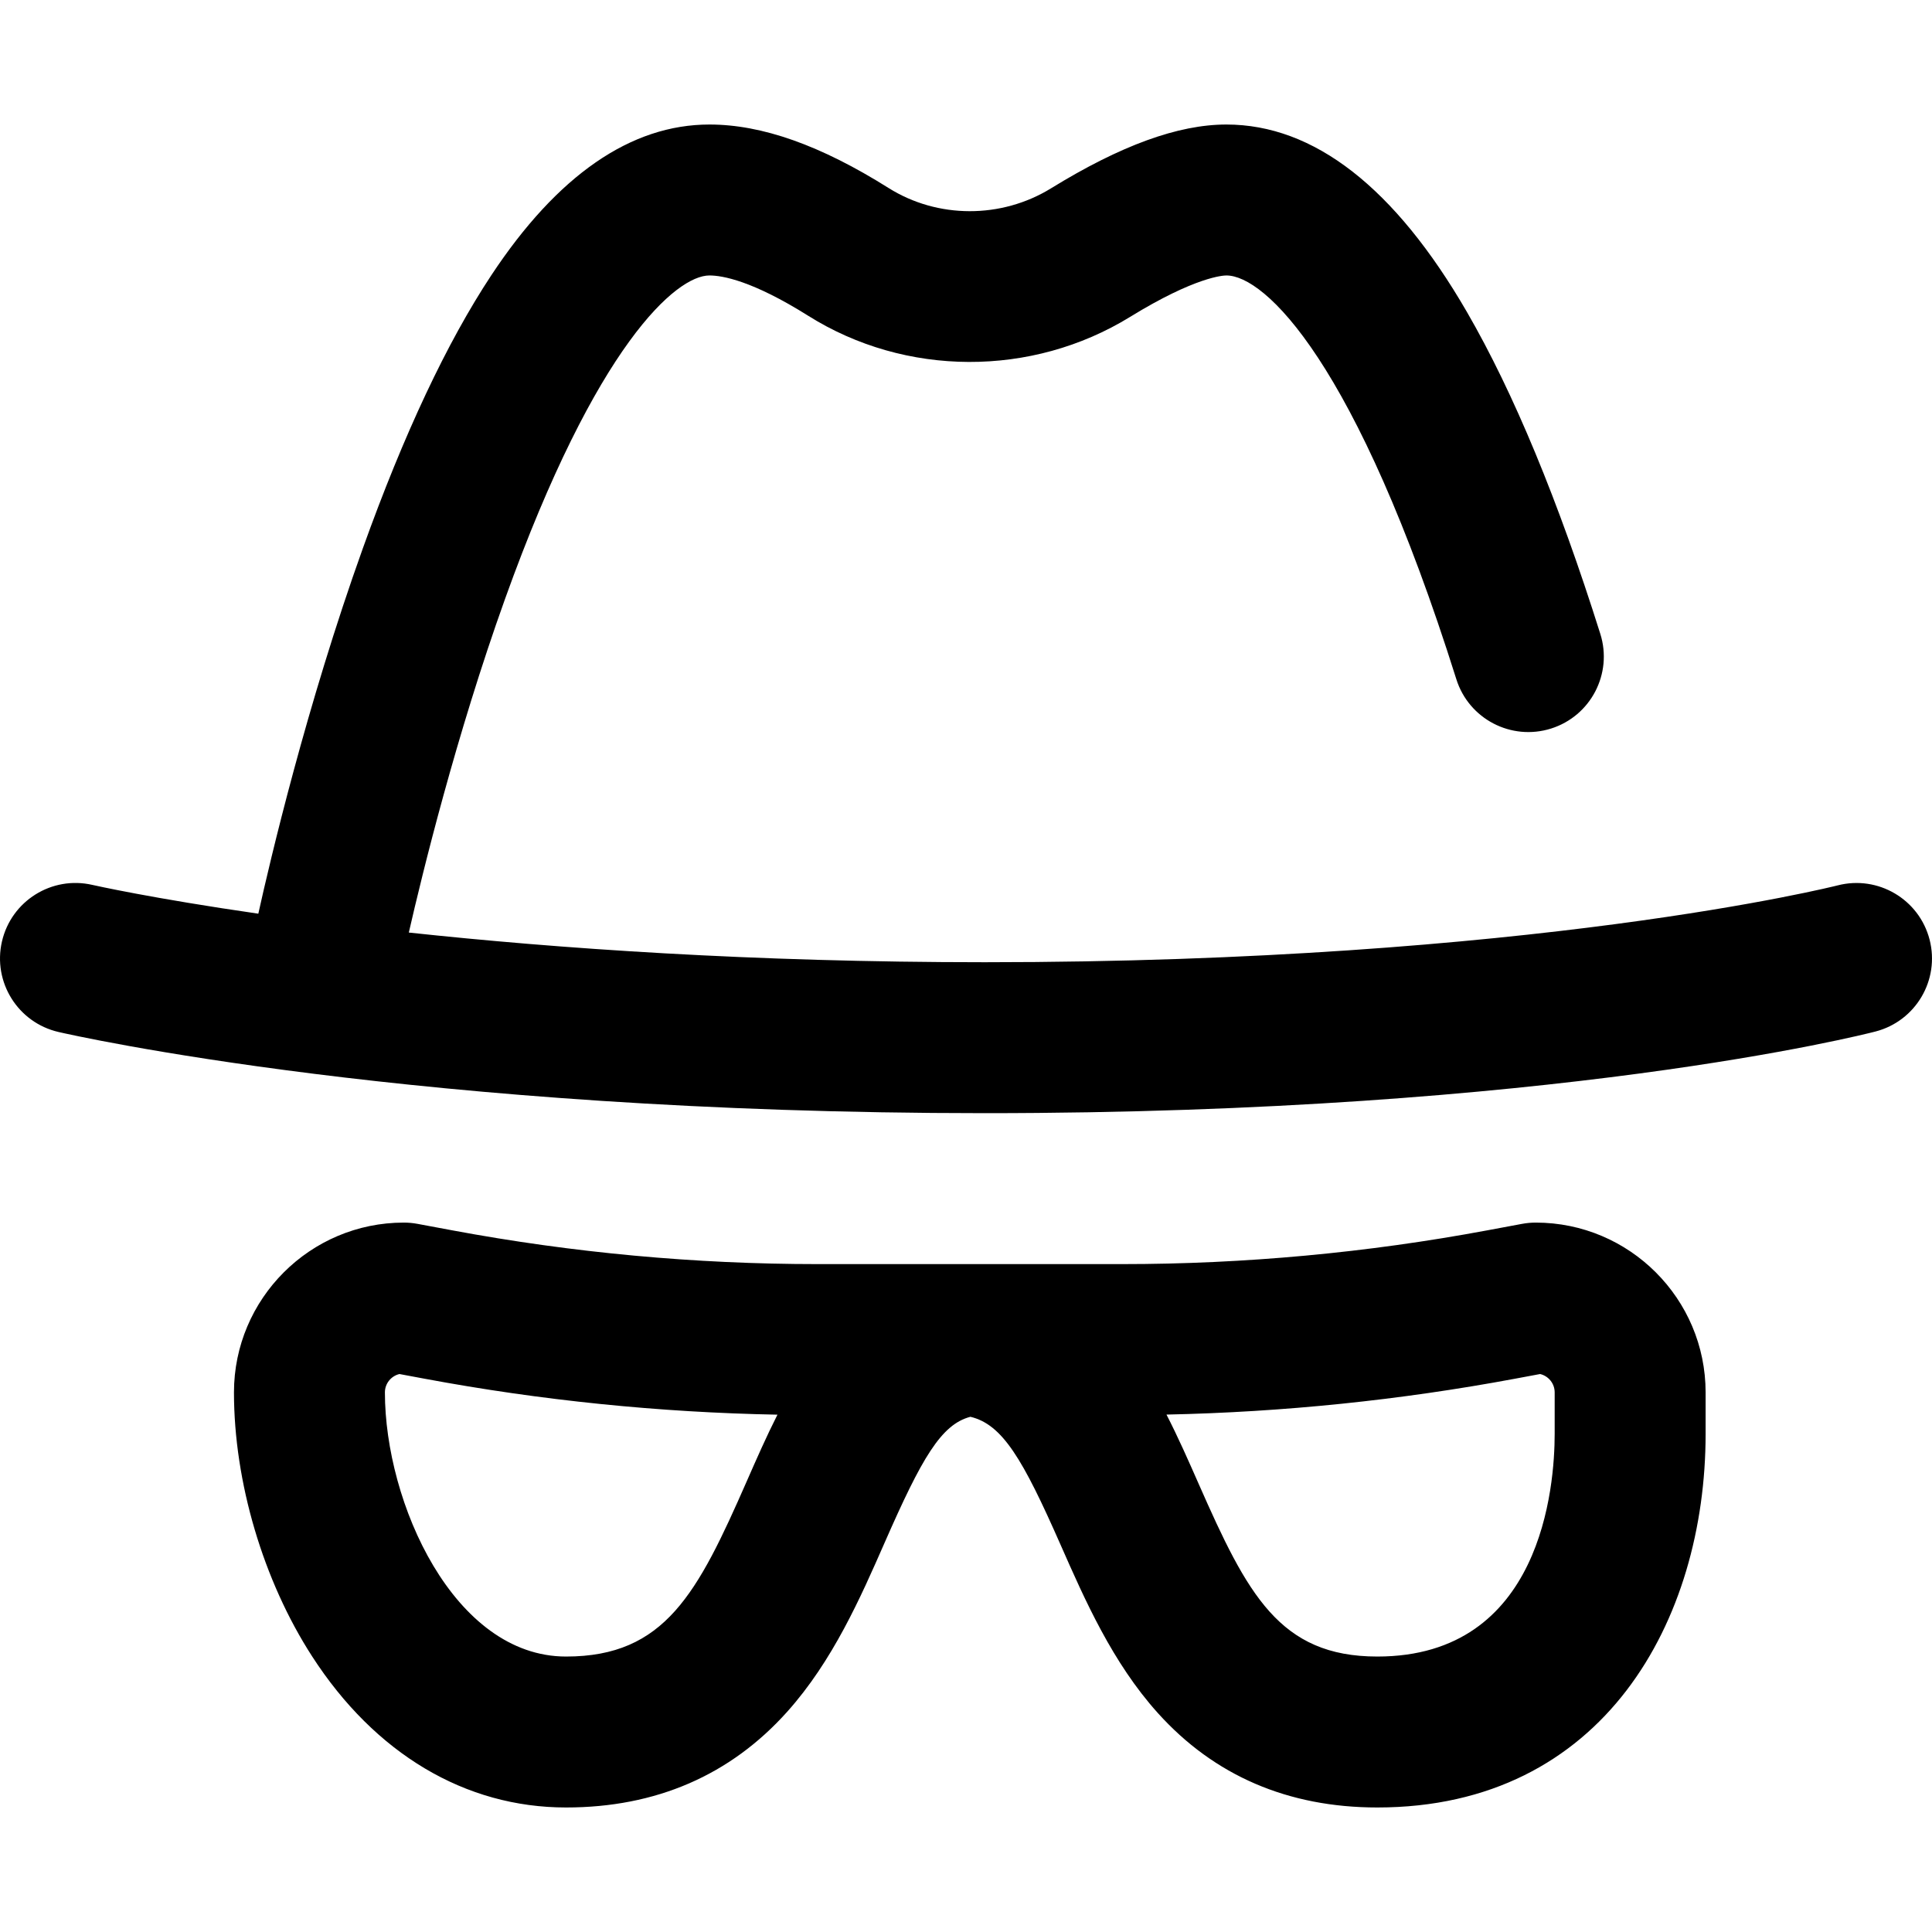
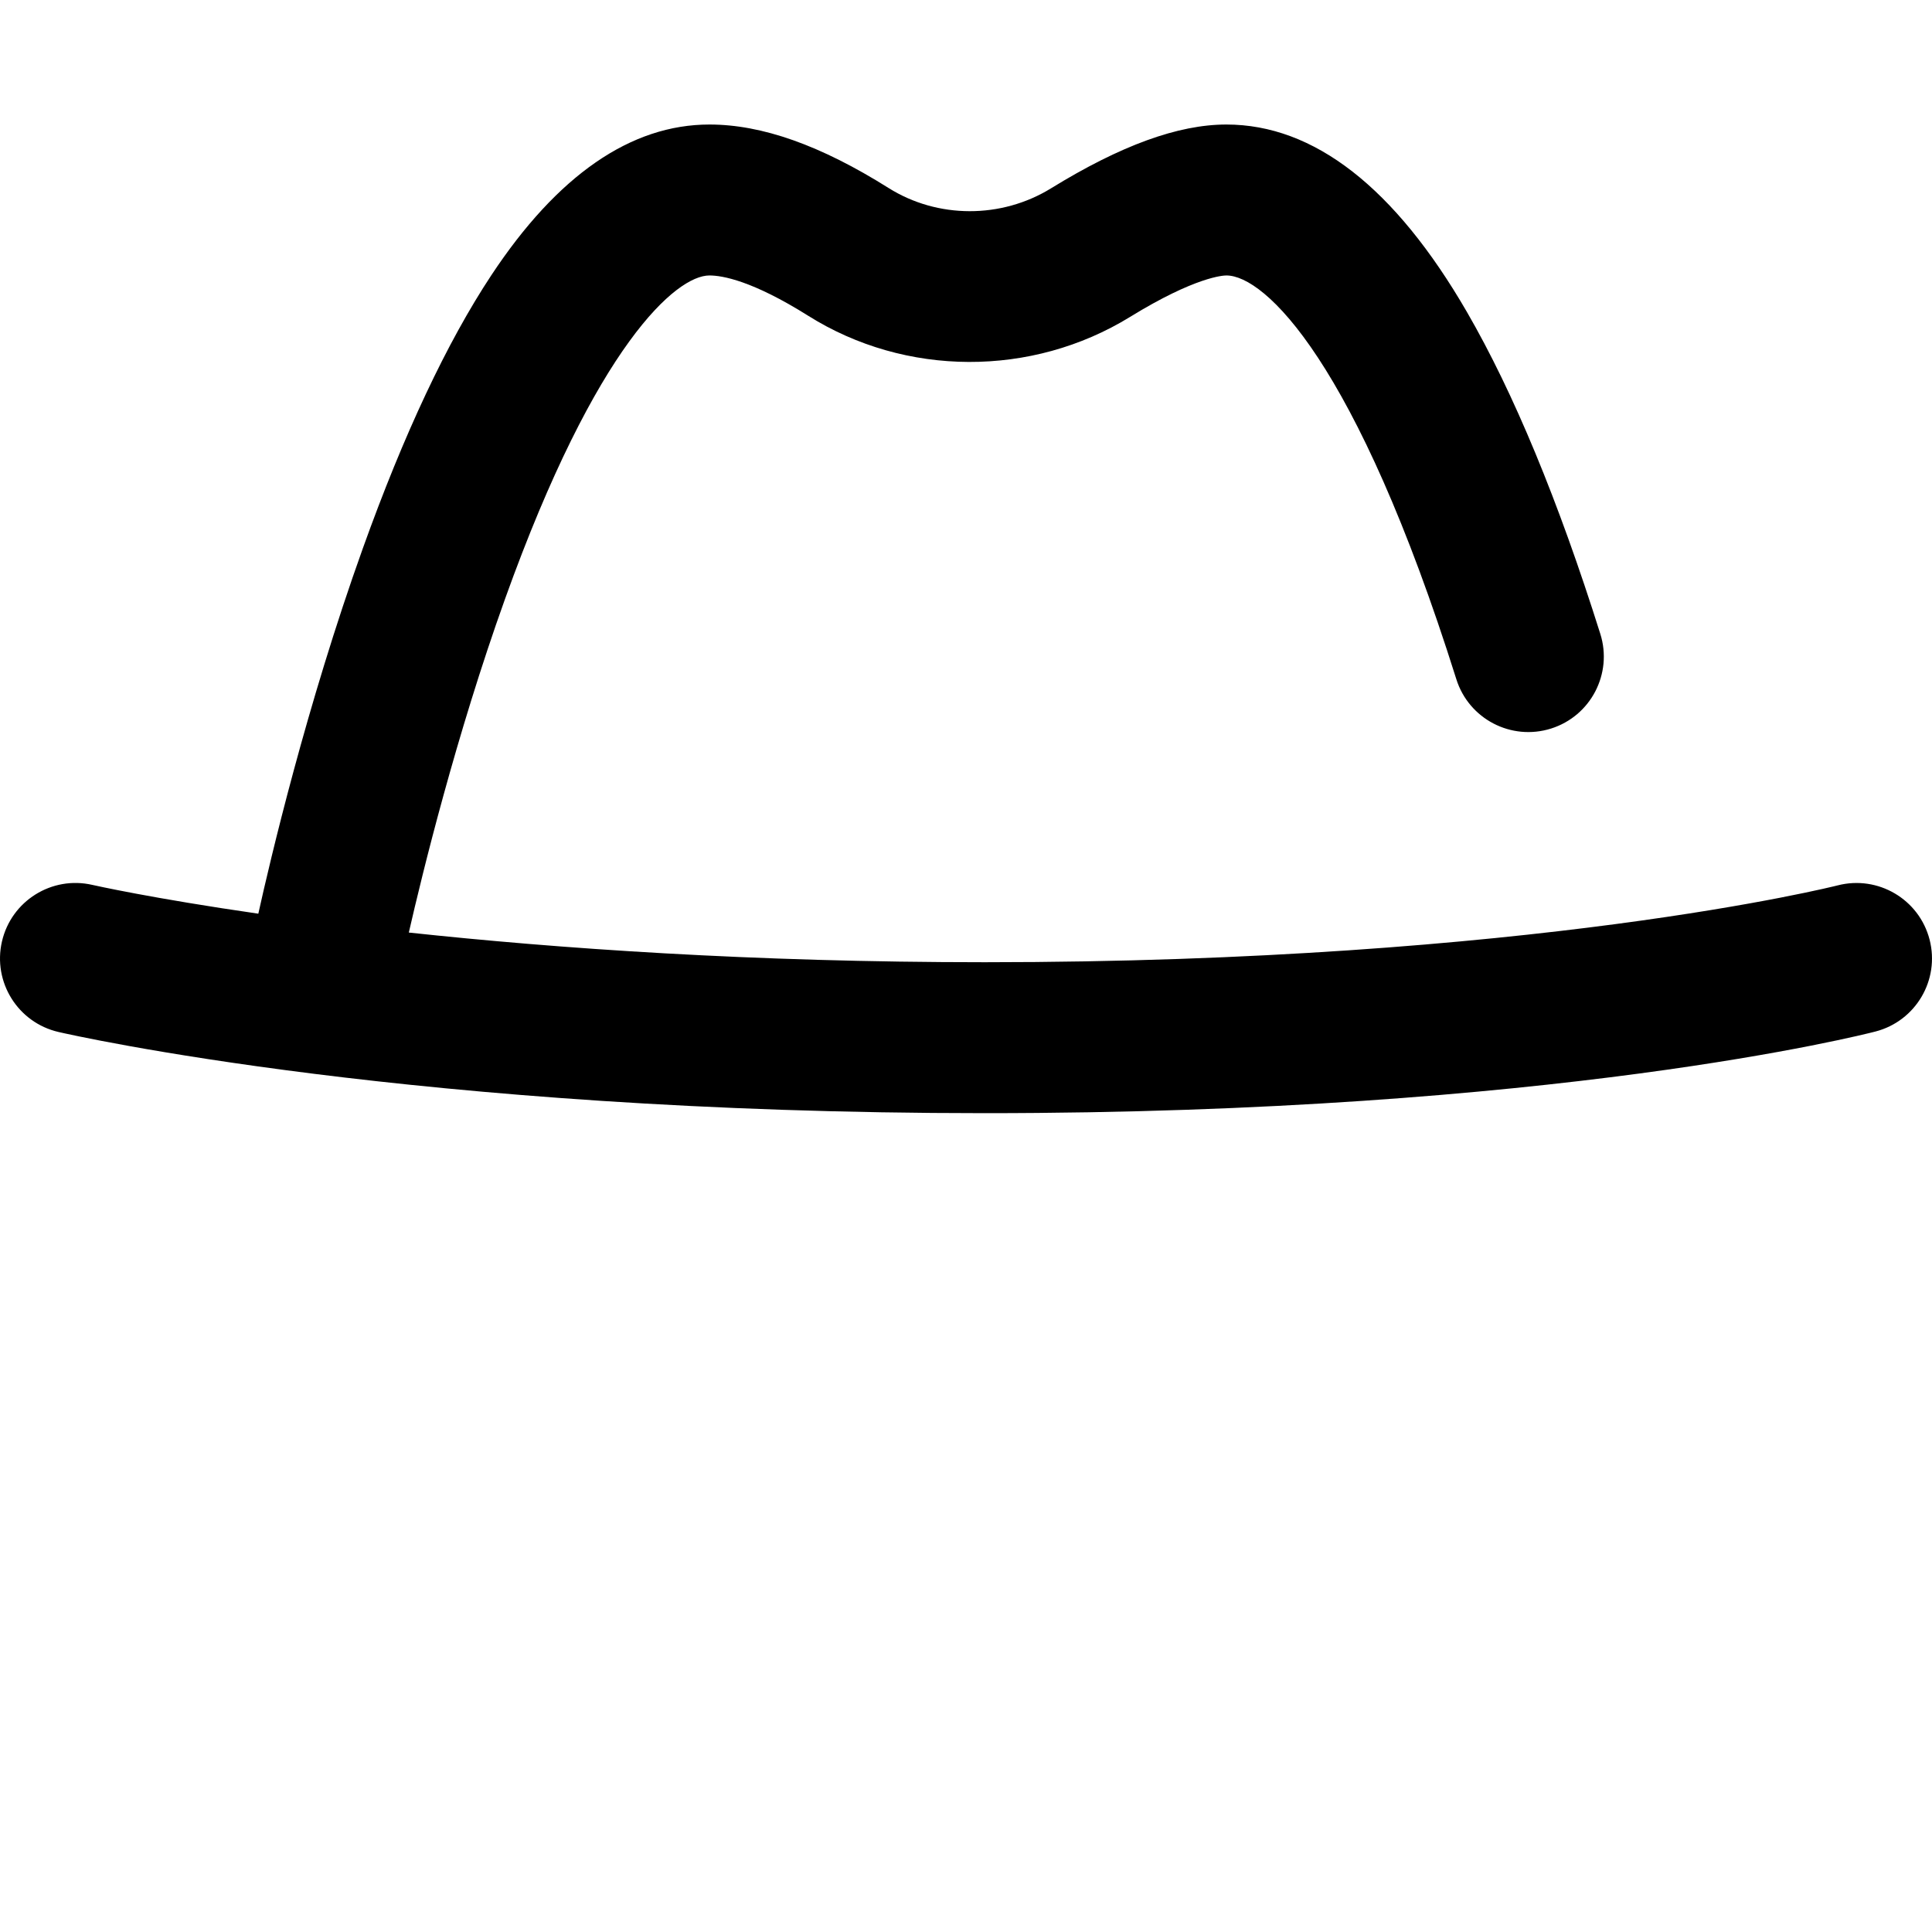
<svg xmlns="http://www.w3.org/2000/svg" version="1.1" id="Capa_1" x="0px" y="0px" viewBox="0 0 511.999 511.999" style="enable-background:new 0 0 511.999 511.999;" xml:space="preserve">
  <g>
    <g>
      <g>
-         <path d="M407.003,324c-1.23,0-2.458,0.113-3.667,0.339l-9.228,1.721c-31.811,5.932-64.348,8.94-96.707,8.94h-36.398h-8h-36.397     c-32.359,0-64.895-3.007-96.703-8.939l-9.233-1.722c-1.209-0.226-2.437-0.339-3.666-0.339c-24.813,0-45,20.187-45,45     c0,23.722,7.738,49.866,20.699,69.934C99.391,464.771,123.292,479,150.004,479c23.815,0,43.534-8.535,58.61-25.366     c12.076-13.482,19.417-30.213,25.895-44.974c9.75-22.216,14.902-31.185,22.663-33.197c8.504,2.037,13.88,11.193,23.891,33.922     c6.447,14.637,13.754,31.226,25.75,44.559C321.771,470.57,341.35,479,365.004,479c60.099,0,87-49.723,87-99v-11     C452.004,344.187,431.818,324,407.003,324z M197.881,392.586C184.872,422.229,176.235,439,150.004,439c-29.739,0-48-40.771-48-70     c0-2.364,1.649-4.35,3.857-4.868l6.709,1.251c30.757,5.736,62.15,8.93,93.465,9.518     C203.103,380.687,200.472,386.684,197.881,392.586z M412.004,380c0,13.841-3.39,59-47,59c-25.927,0-34.469-16.527-47.334-45.738     c-2.703-6.137-5.45-12.375-8.541-18.384c30.932-0.644,61.932-3.83,92.314-9.496l6.704-1.25c2.208,0.518,3.857,2.504,3.857,4.868     V380z" />
        <path d="M511.359,249.003c-2.758-10.687-13.659-17.115-24.355-14.368c-0.792,0.204-80.889,20.365-226,20.365     c-61.725,0-113.465-3.648-152.663-7.865c3.58-15.653,12.507-52.18,25.489-88.384C158.103,91.061,179.304,73,188.004,73     c3.431,0,11.395,1.388,26.183,10.684c25.776,16.203,59.255,16.321,85.291,0.301C316.829,73.308,324.219,73,325.004,73     c10.123,0,34.351,22.537,60.943,107.006c3.316,10.535,14.546,16.386,25.083,13.071c10.536-3.317,16.387-14.547,13.071-25.083     c-11.105-35.271-22.997-63.976-35.35-85.315C369.67,49.714,348.222,33,325.004,33c-12.781,0-27.988,5.534-46.488,16.918     c-13.165,8.098-30.06,8.061-43.041-0.099C217.471,38.501,201.943,33,188.004,33c-20.818,0-40.256,13.425-57.772,39.902     c-11.749,17.759-23.206,42.099-34.053,72.347c-15.001,41.833-24.659,83.057-27.721,96.888     c-28.158-4.066-43.601-7.543-43.968-7.627c-10.757-2.481-21.492,4.234-23.973,14.993c-2.485,10.763,4.227,21.501,14.99,23.985     C19.314,274.366,110.457,295,261.004,295c150.817,0,232.612-20.756,236.02-21.64C507.708,270.59,514.118,259.69,511.359,249.003z     " />
      </g>
    </g>
  </g>
  <g>
</g>
  <g>
</g>
  <g>
</g>
  <g>
</g>
  <g>
</g>
  <g>
</g>
  <g>
</g>
  <g>
</g>
  <g>
</g>
  <g>
</g>
  <g>
</g>
  <g>
</g>
  <g>
</g>
  <g>
</g>
  <g>
</g>
</svg>